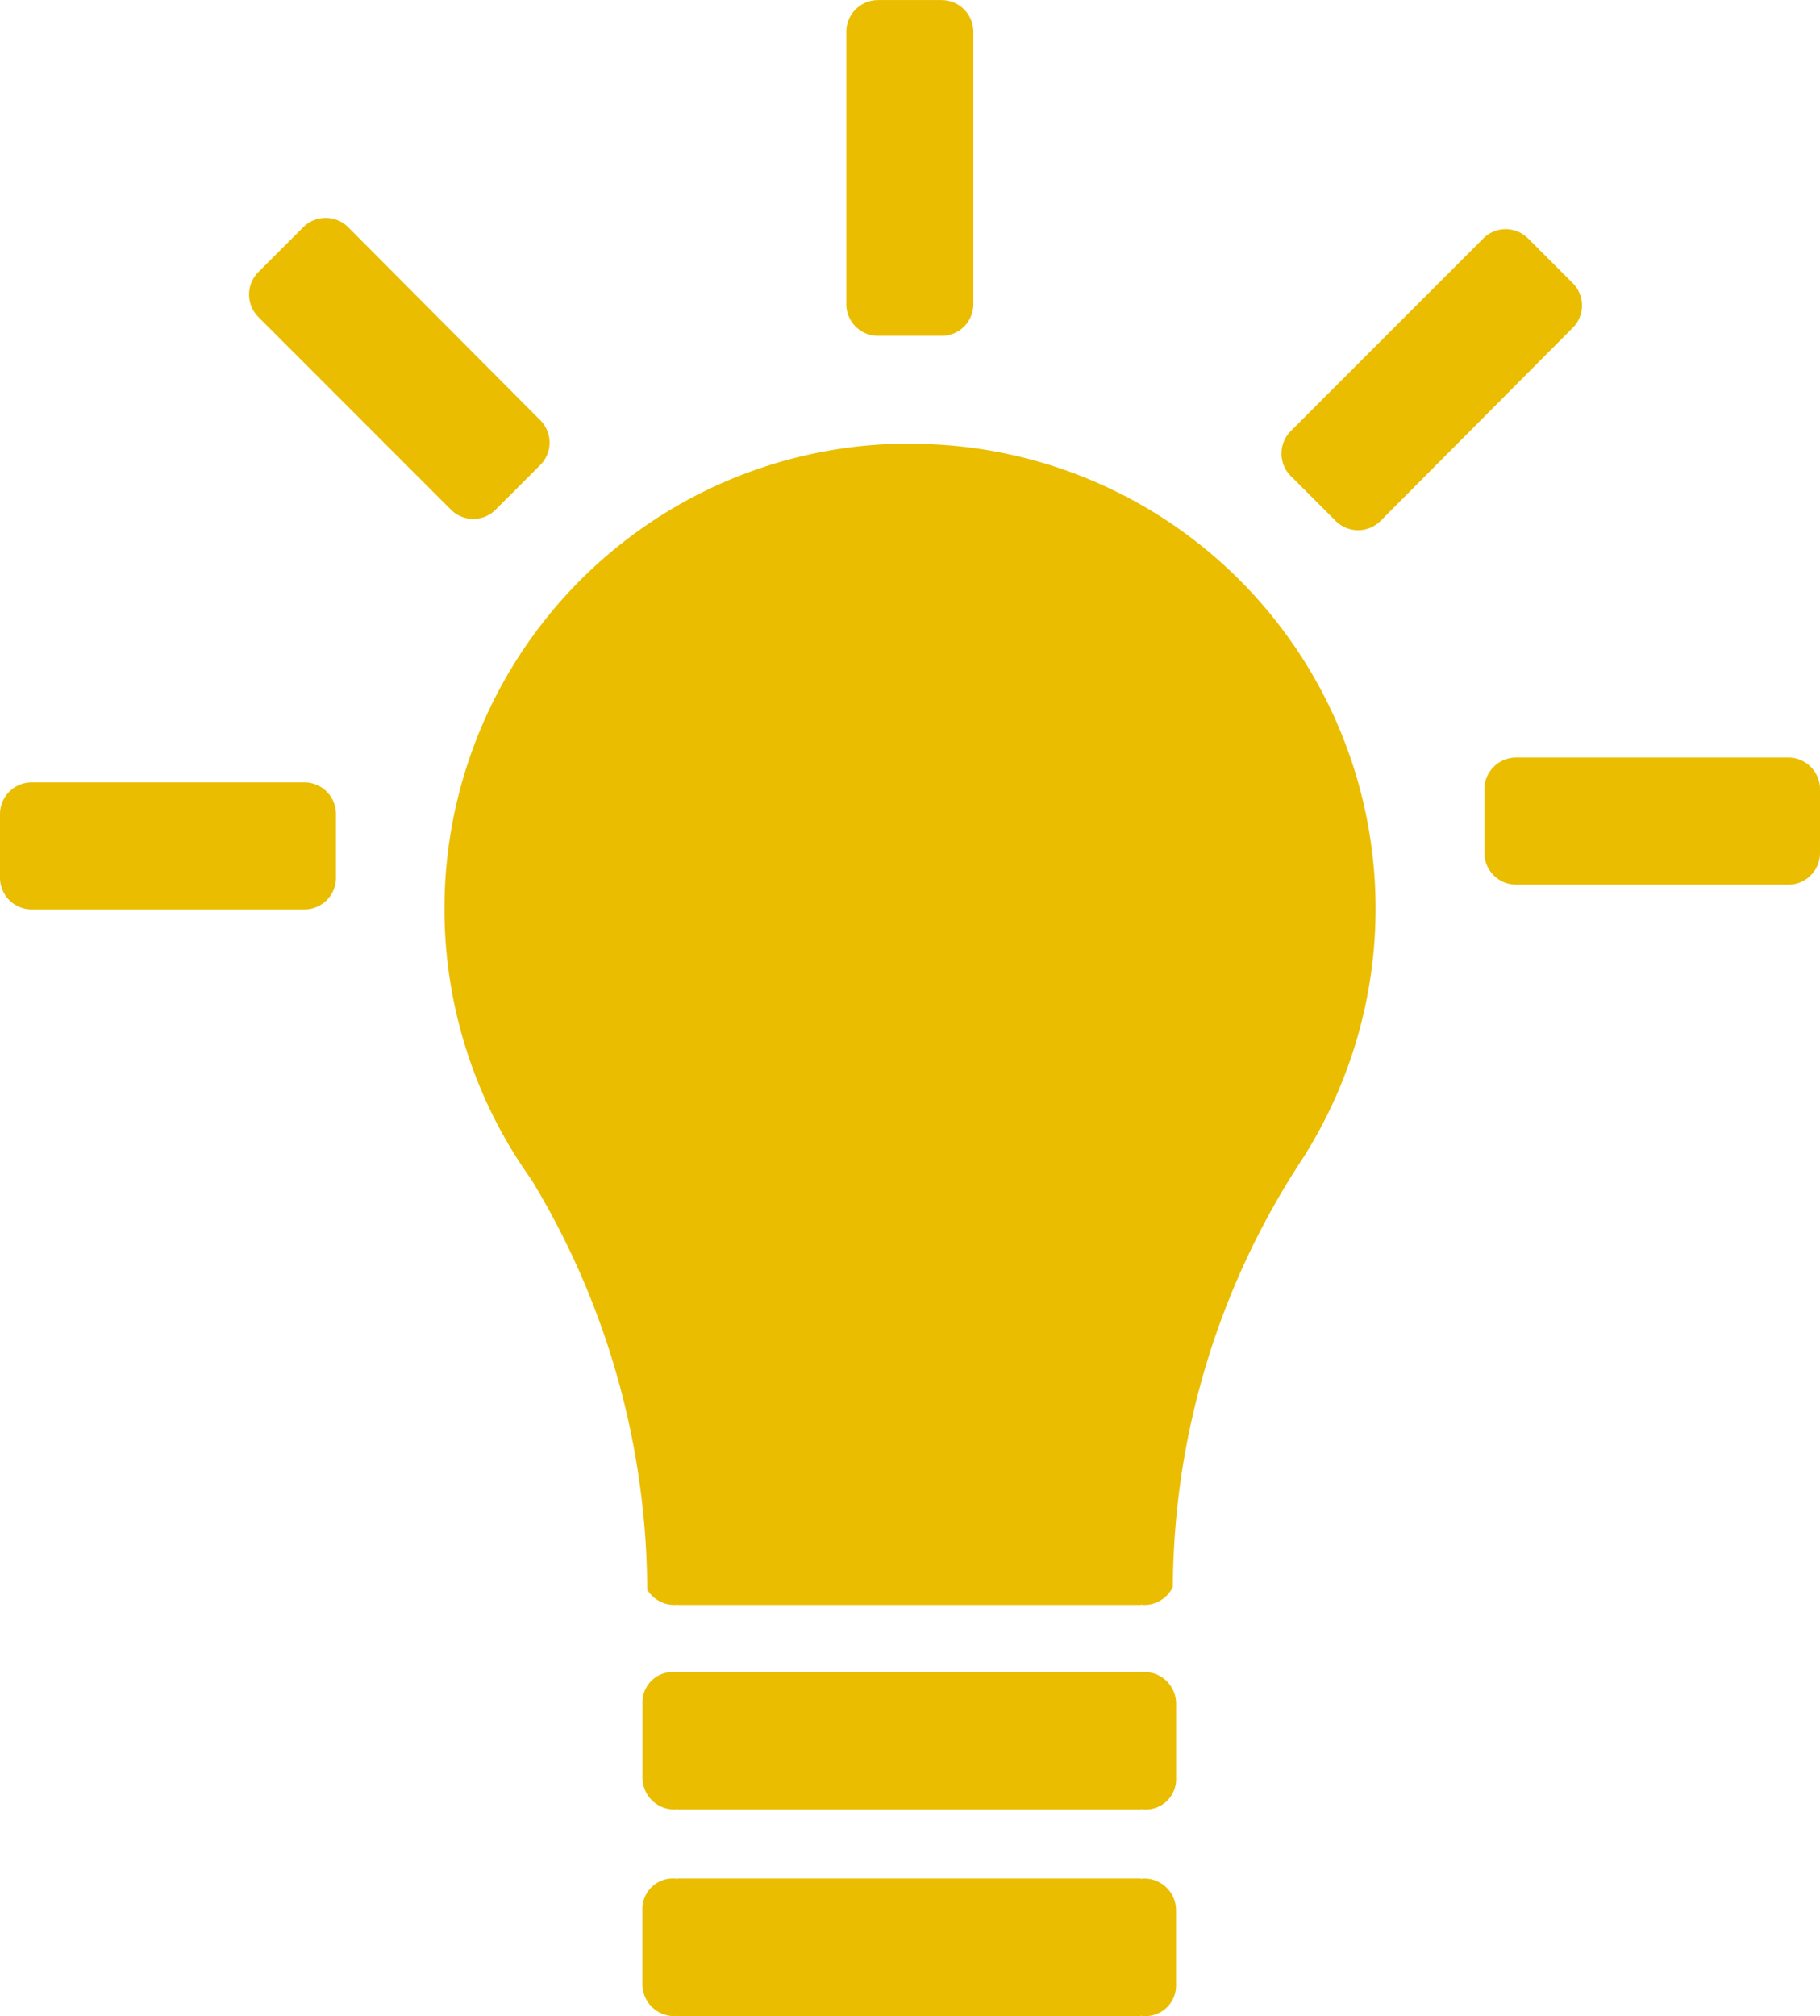
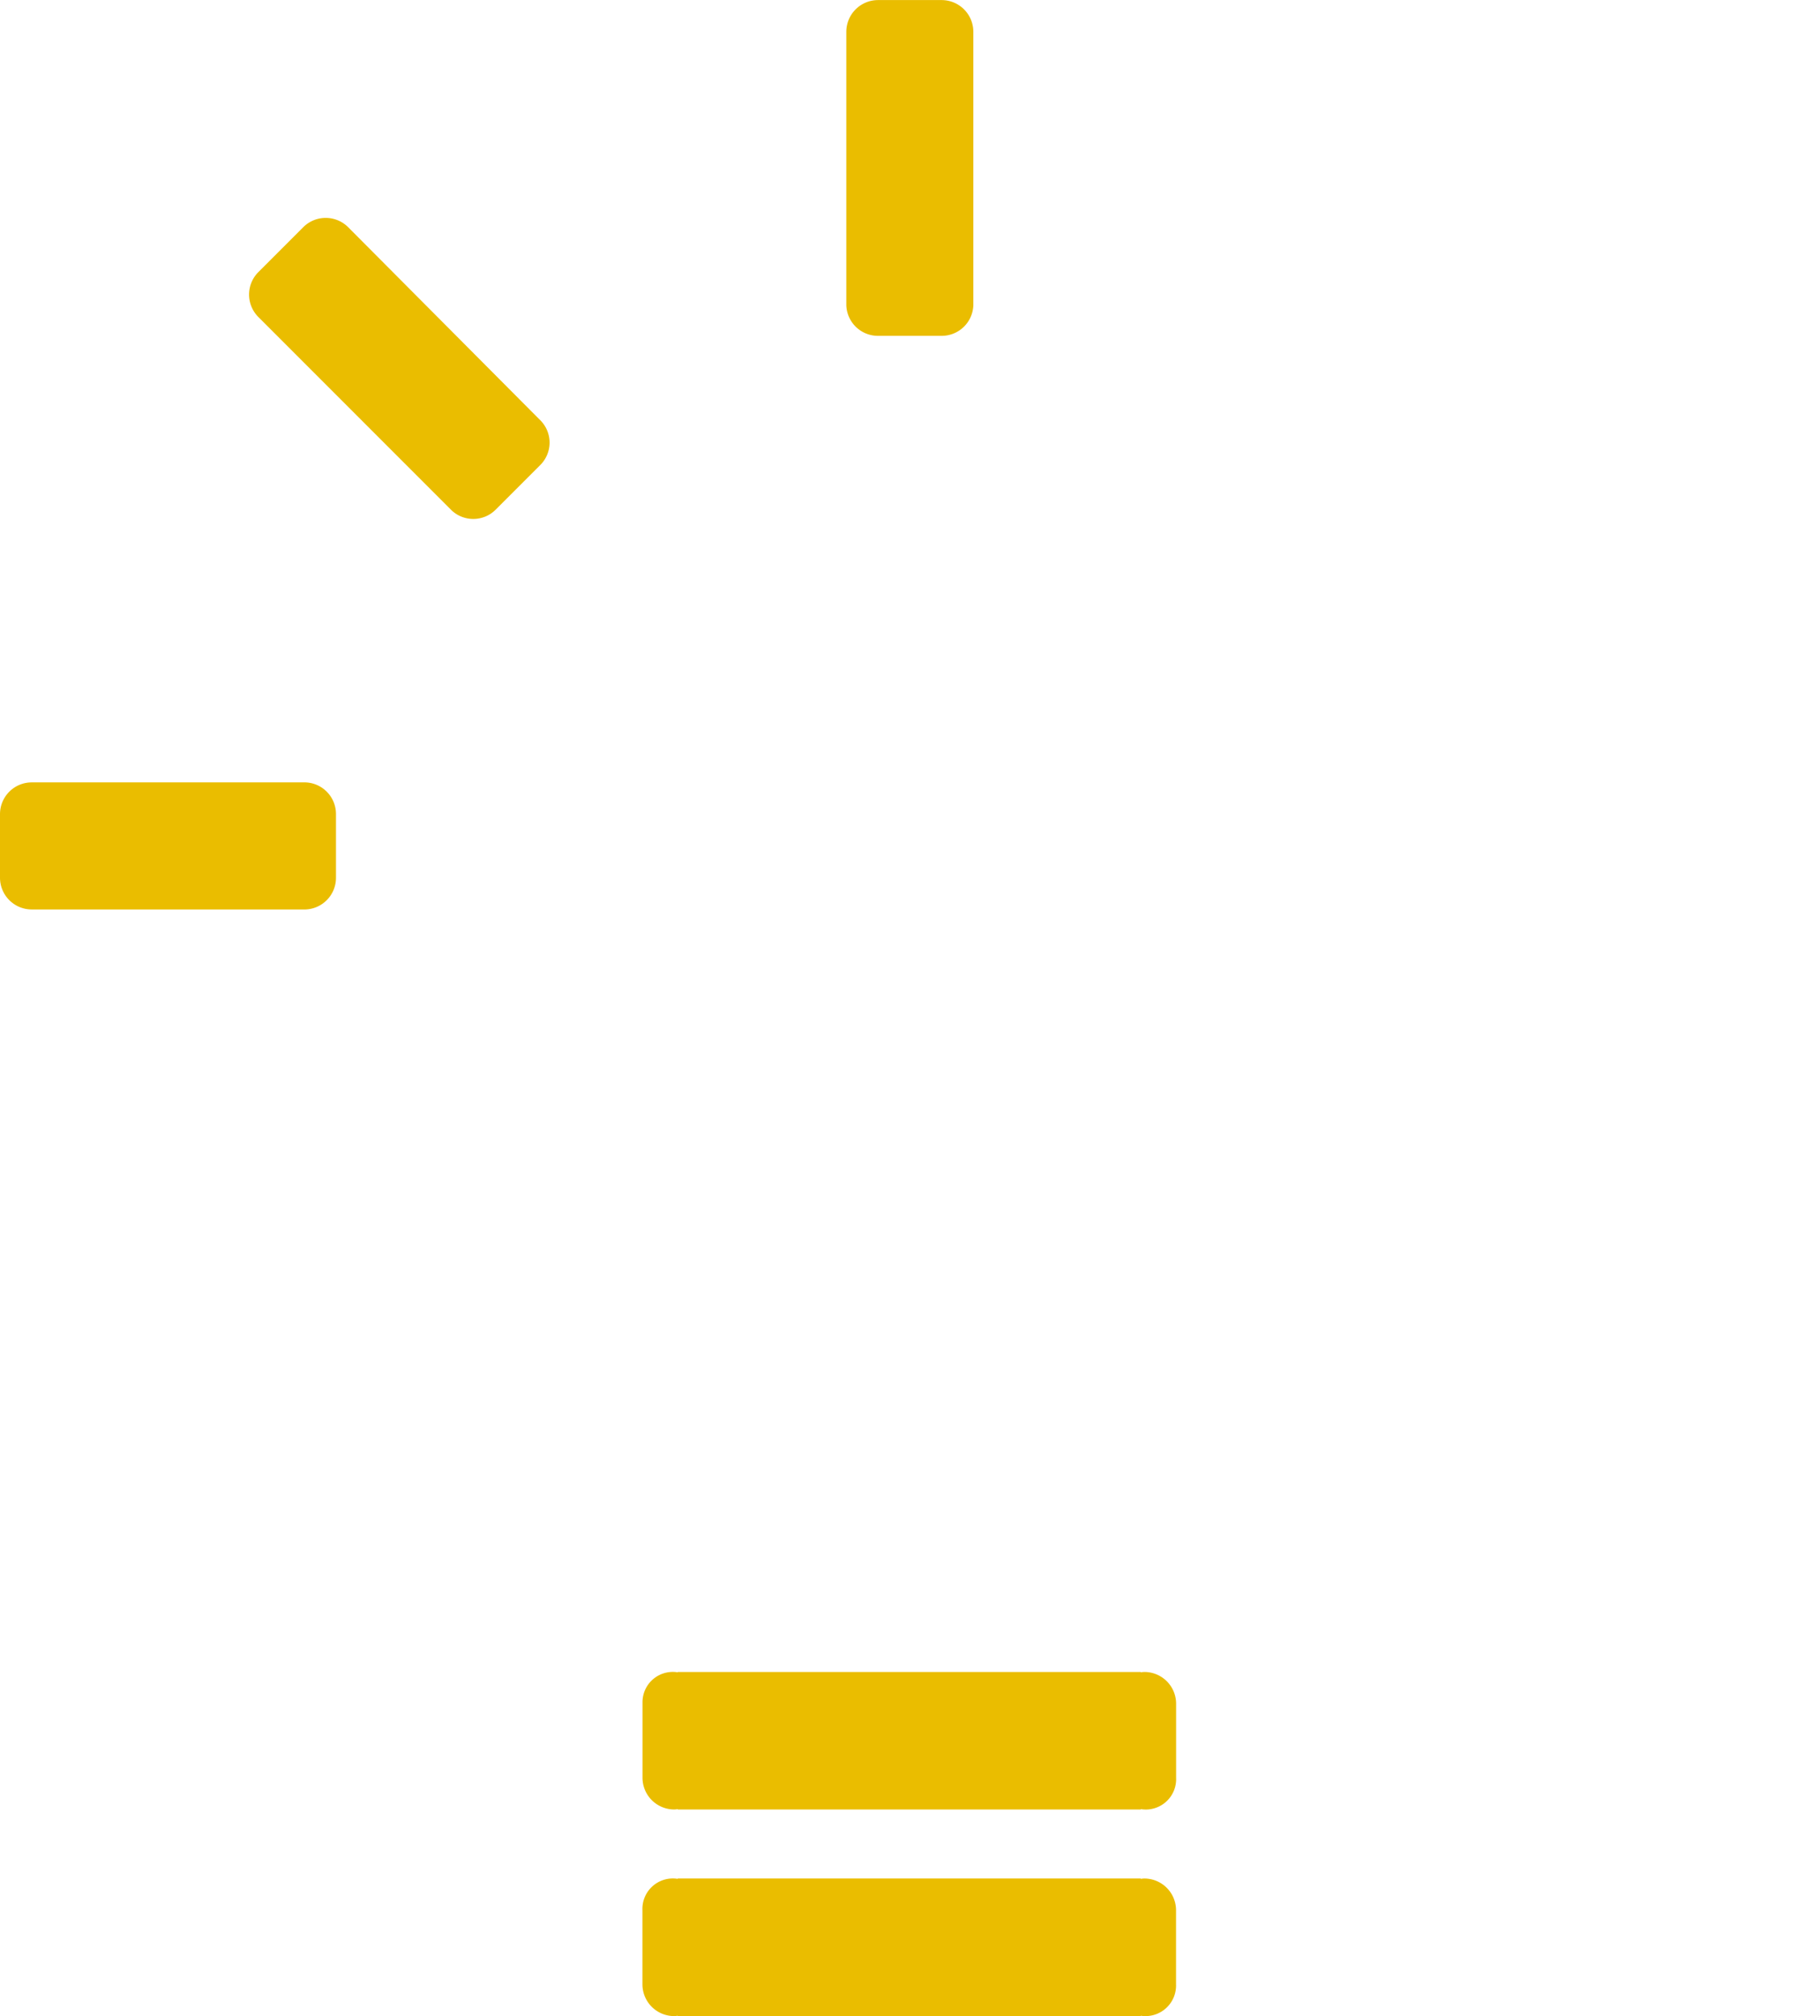
<svg xmlns="http://www.w3.org/2000/svg" width="26.191" height="29" viewBox="0 0 26.191 29">
  <g id="lightbulb01" transform="translate(-16.103 -7.534)">
-     <path id="パス_2" data-name="パス 2" d="M132.779,29.052l.013-.013,0,0a.455.455,0,0,0-.01-.63l-.646-.646a.455.455,0,0,0-.63-.01l0,0-2.783,2.783a.457.457,0,0,0,0,.646l.646.646h0a.457.457,0,0,0,.646,0Z" transform="translate(-94.045 -16.801)" fill="#eabd00" />
    <path id="パス_3" data-name="パス 3" d="M90.881,12.365h.914a.456.456,0,0,0,.455-.438h0V7.992a.457.457,0,0,0-.457-.457h-.914a.457.457,0,0,0-.457.457v3.935h0A.456.456,0,0,0,90.881,12.365Z" transform="translate(-62.14 0)" fill="#eabd00" />
-     <path id="パス_4" data-name="パス 4" d="M151.257,74.463a.456.456,0,0,0-.438-.455v0h-3.935a.457.457,0,0,0-.457.457v.914a.457.457,0,0,0,.457.457h3.935v0a.456.456,0,0,0,.438-.455Z" transform="translate(-108.963 -55.577)" fill="#eabd00" />
-     <path id="パス_5" data-name="パス 5" d="M61.831,46.466a6.691,6.691,0,0,0-5.45,10.584h0a11.439,11.439,0,0,1,1.669,5.9.456.456,0,0,0,.389.221.394.394,0,0,0,.051-.005v.005h6.663v-.005a.461.461,0,0,0,.051.005.456.456,0,0,0,.41-.259,11.283,11.283,0,0,1,1.839-6.117,6.685,6.685,0,0,0-5.62-10.326Z" transform="translate(-32.633 -32.551)" fill="#eabd00" />
    <path id="パス_6" data-name="パス 6" d="M79.727,172.393a.389.389,0,0,0-.051.005v-.005H73.013v.005a.438.438,0,0,0-.508.452v1.065a.457.457,0,0,0,.457.457.394.394,0,0,0,.051-.005v.005h6.663v-.005a.44.44,0,0,0,.508-.452V172.85A.457.457,0,0,0,79.727,172.393Z" transform="translate(-47.157 -137.838)" fill="#eabd00" />
    <path id="パス_7" data-name="パス 7" d="M79.727,154.268a.387.387,0,0,0-.051.005v-.005H73.013v.005a.436.436,0,0,0-.507.436l0,.018v1.062a.457.457,0,0,0,.457.457.394.394,0,0,0,.051-.005v.005h6.663v-.005a.437.437,0,0,0,.508-.452v-1.065A.457.457,0,0,0,79.727,154.268Z" transform="translate(-47.157 -122.684)" fill="#eabd00" />
    <path id="パス_8" data-name="パス 8" d="M20.5,76.186v0H16.56a.457.457,0,0,0-.457.457v.914a.457.457,0,0,0,.457.457H20.5v0a.456.456,0,0,0,.438-.455V76.64A.456.456,0,0,0,20.5,76.186Z" transform="translate(0 -57.398)" fill="#eabd00" />
    <path id="パス_9" data-name="パス 9" d="M38.1,28.082l2.783,2.783,0,0a.455.455,0,0,0,.63-.01h0l.646-.646a.455.455,0,0,0,.01-.63l0,0L39.392,26.79a.457.457,0,0,0-.646,0l-.646.646a.457.457,0,0,0,0,.646Z" transform="translate(-18.279 -15.988)" fill="#eabd00" />
  </g>
</svg>